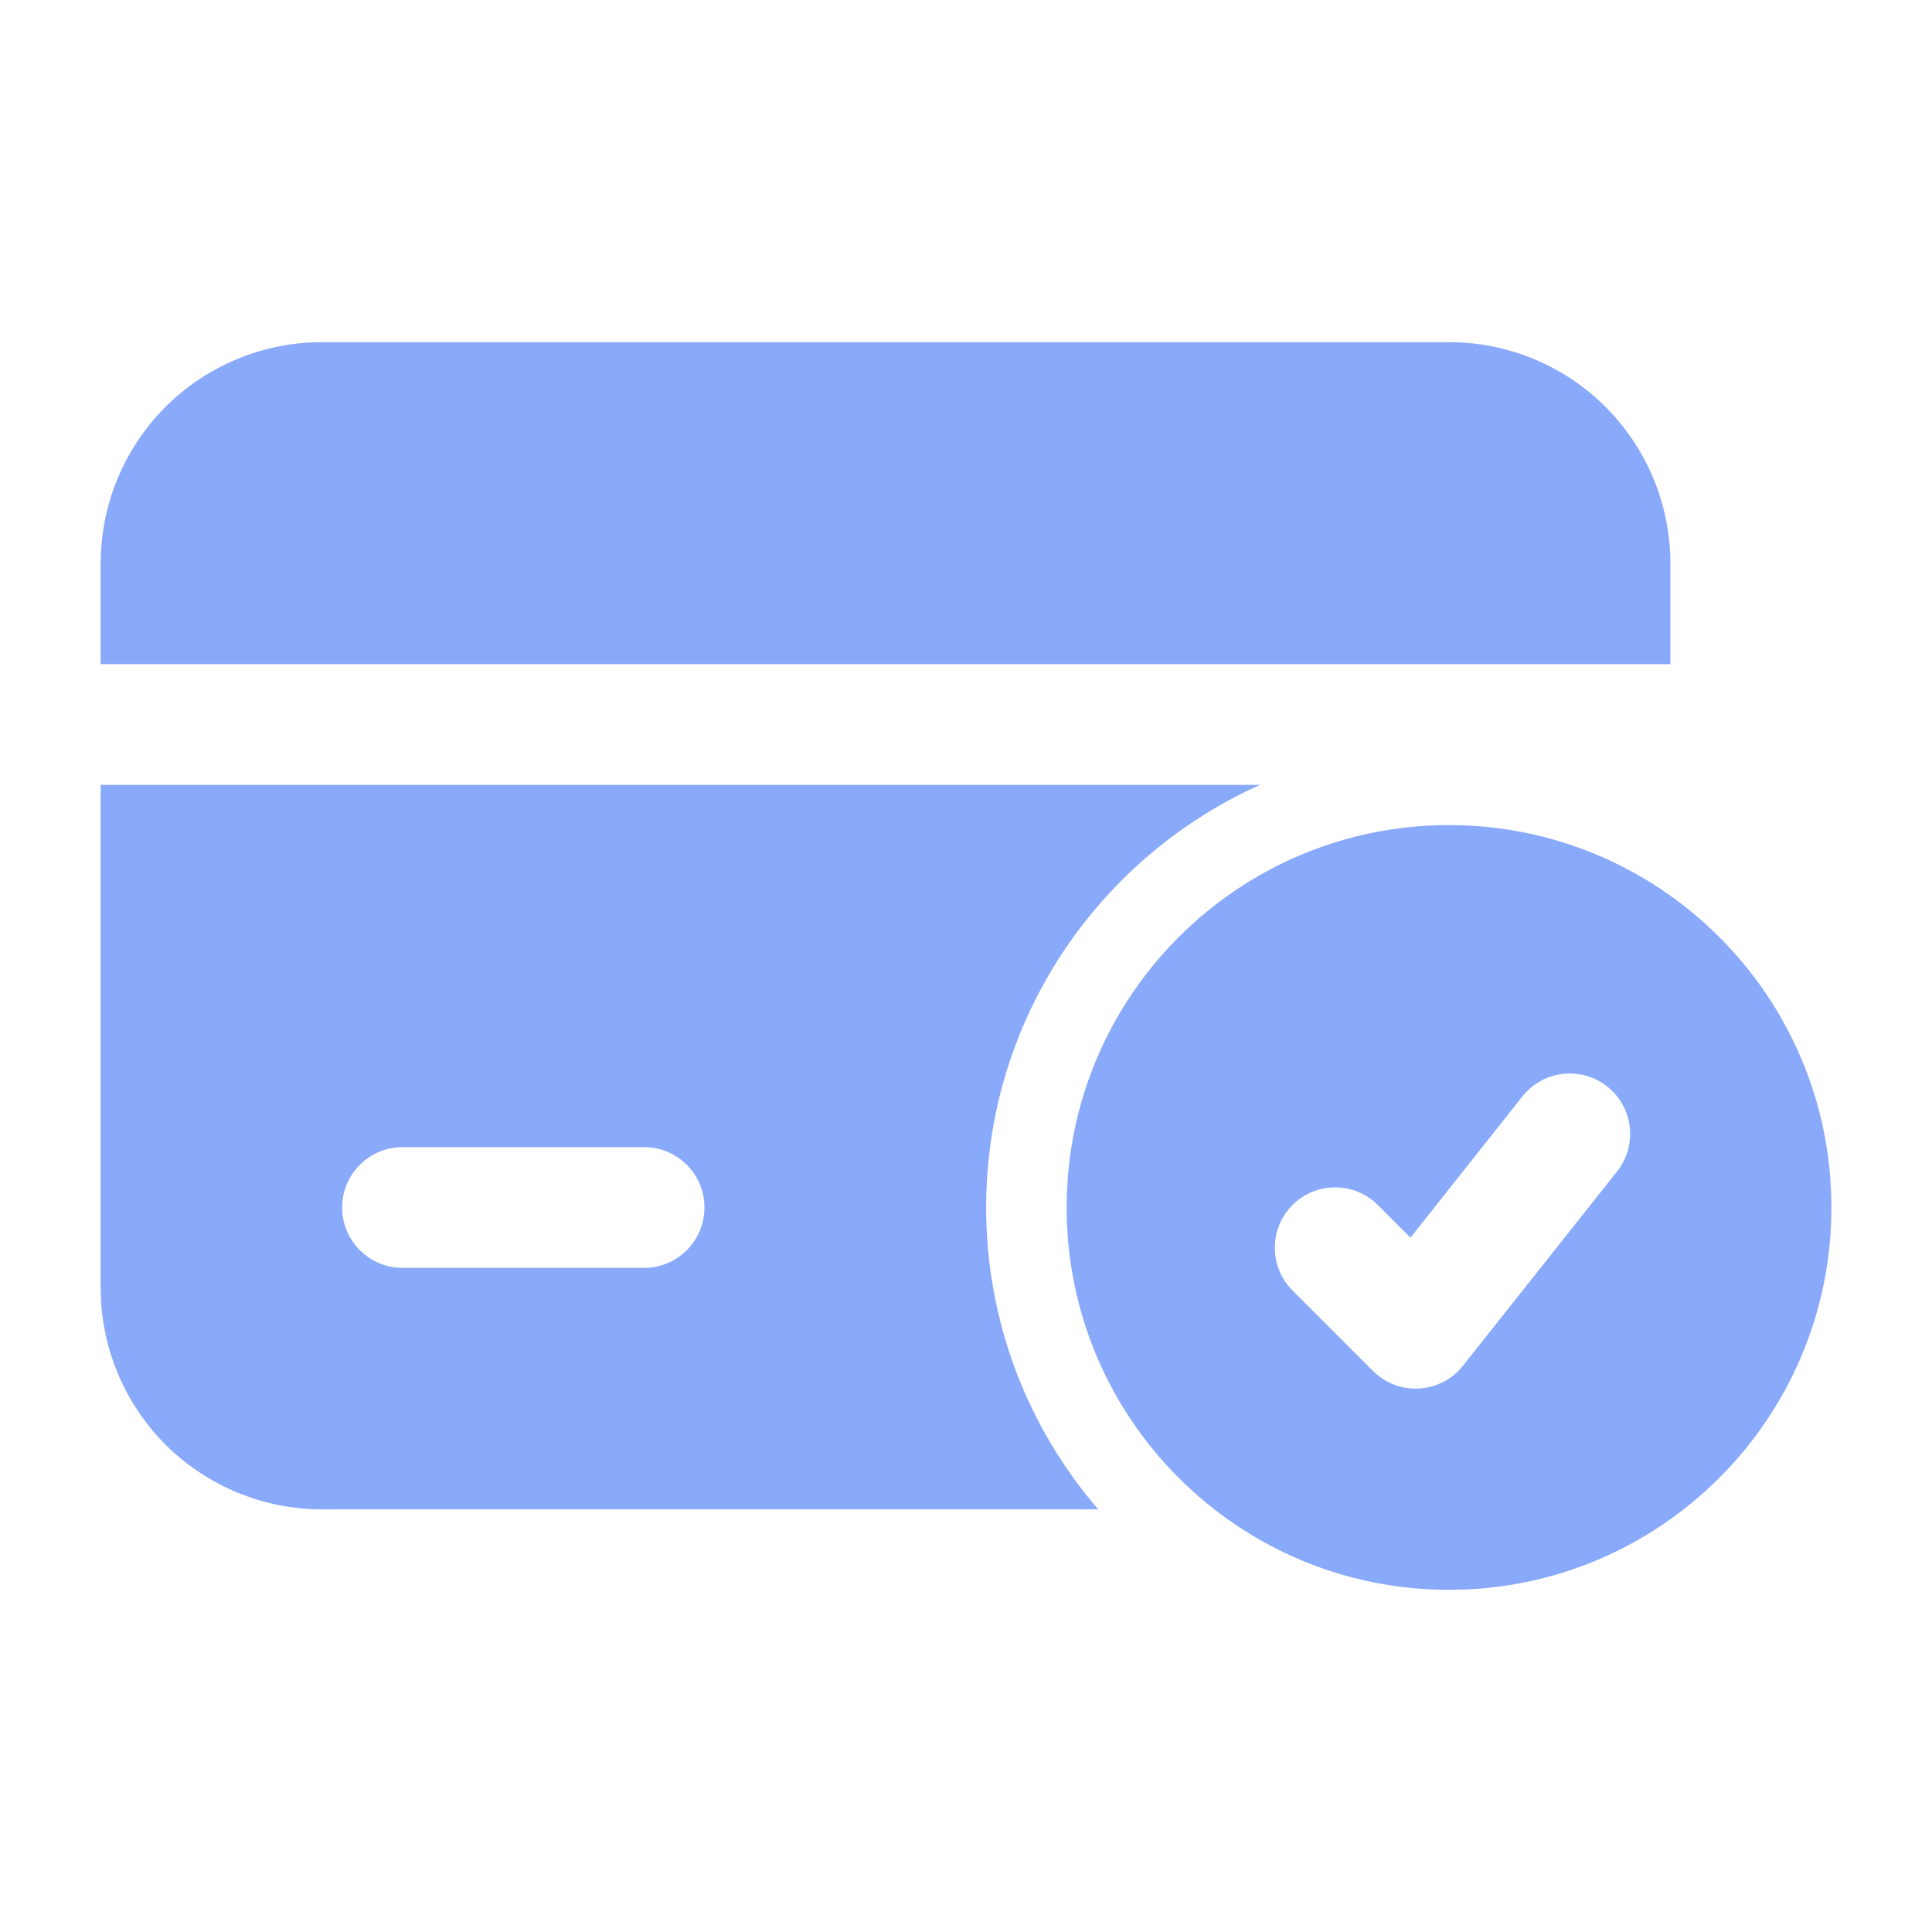
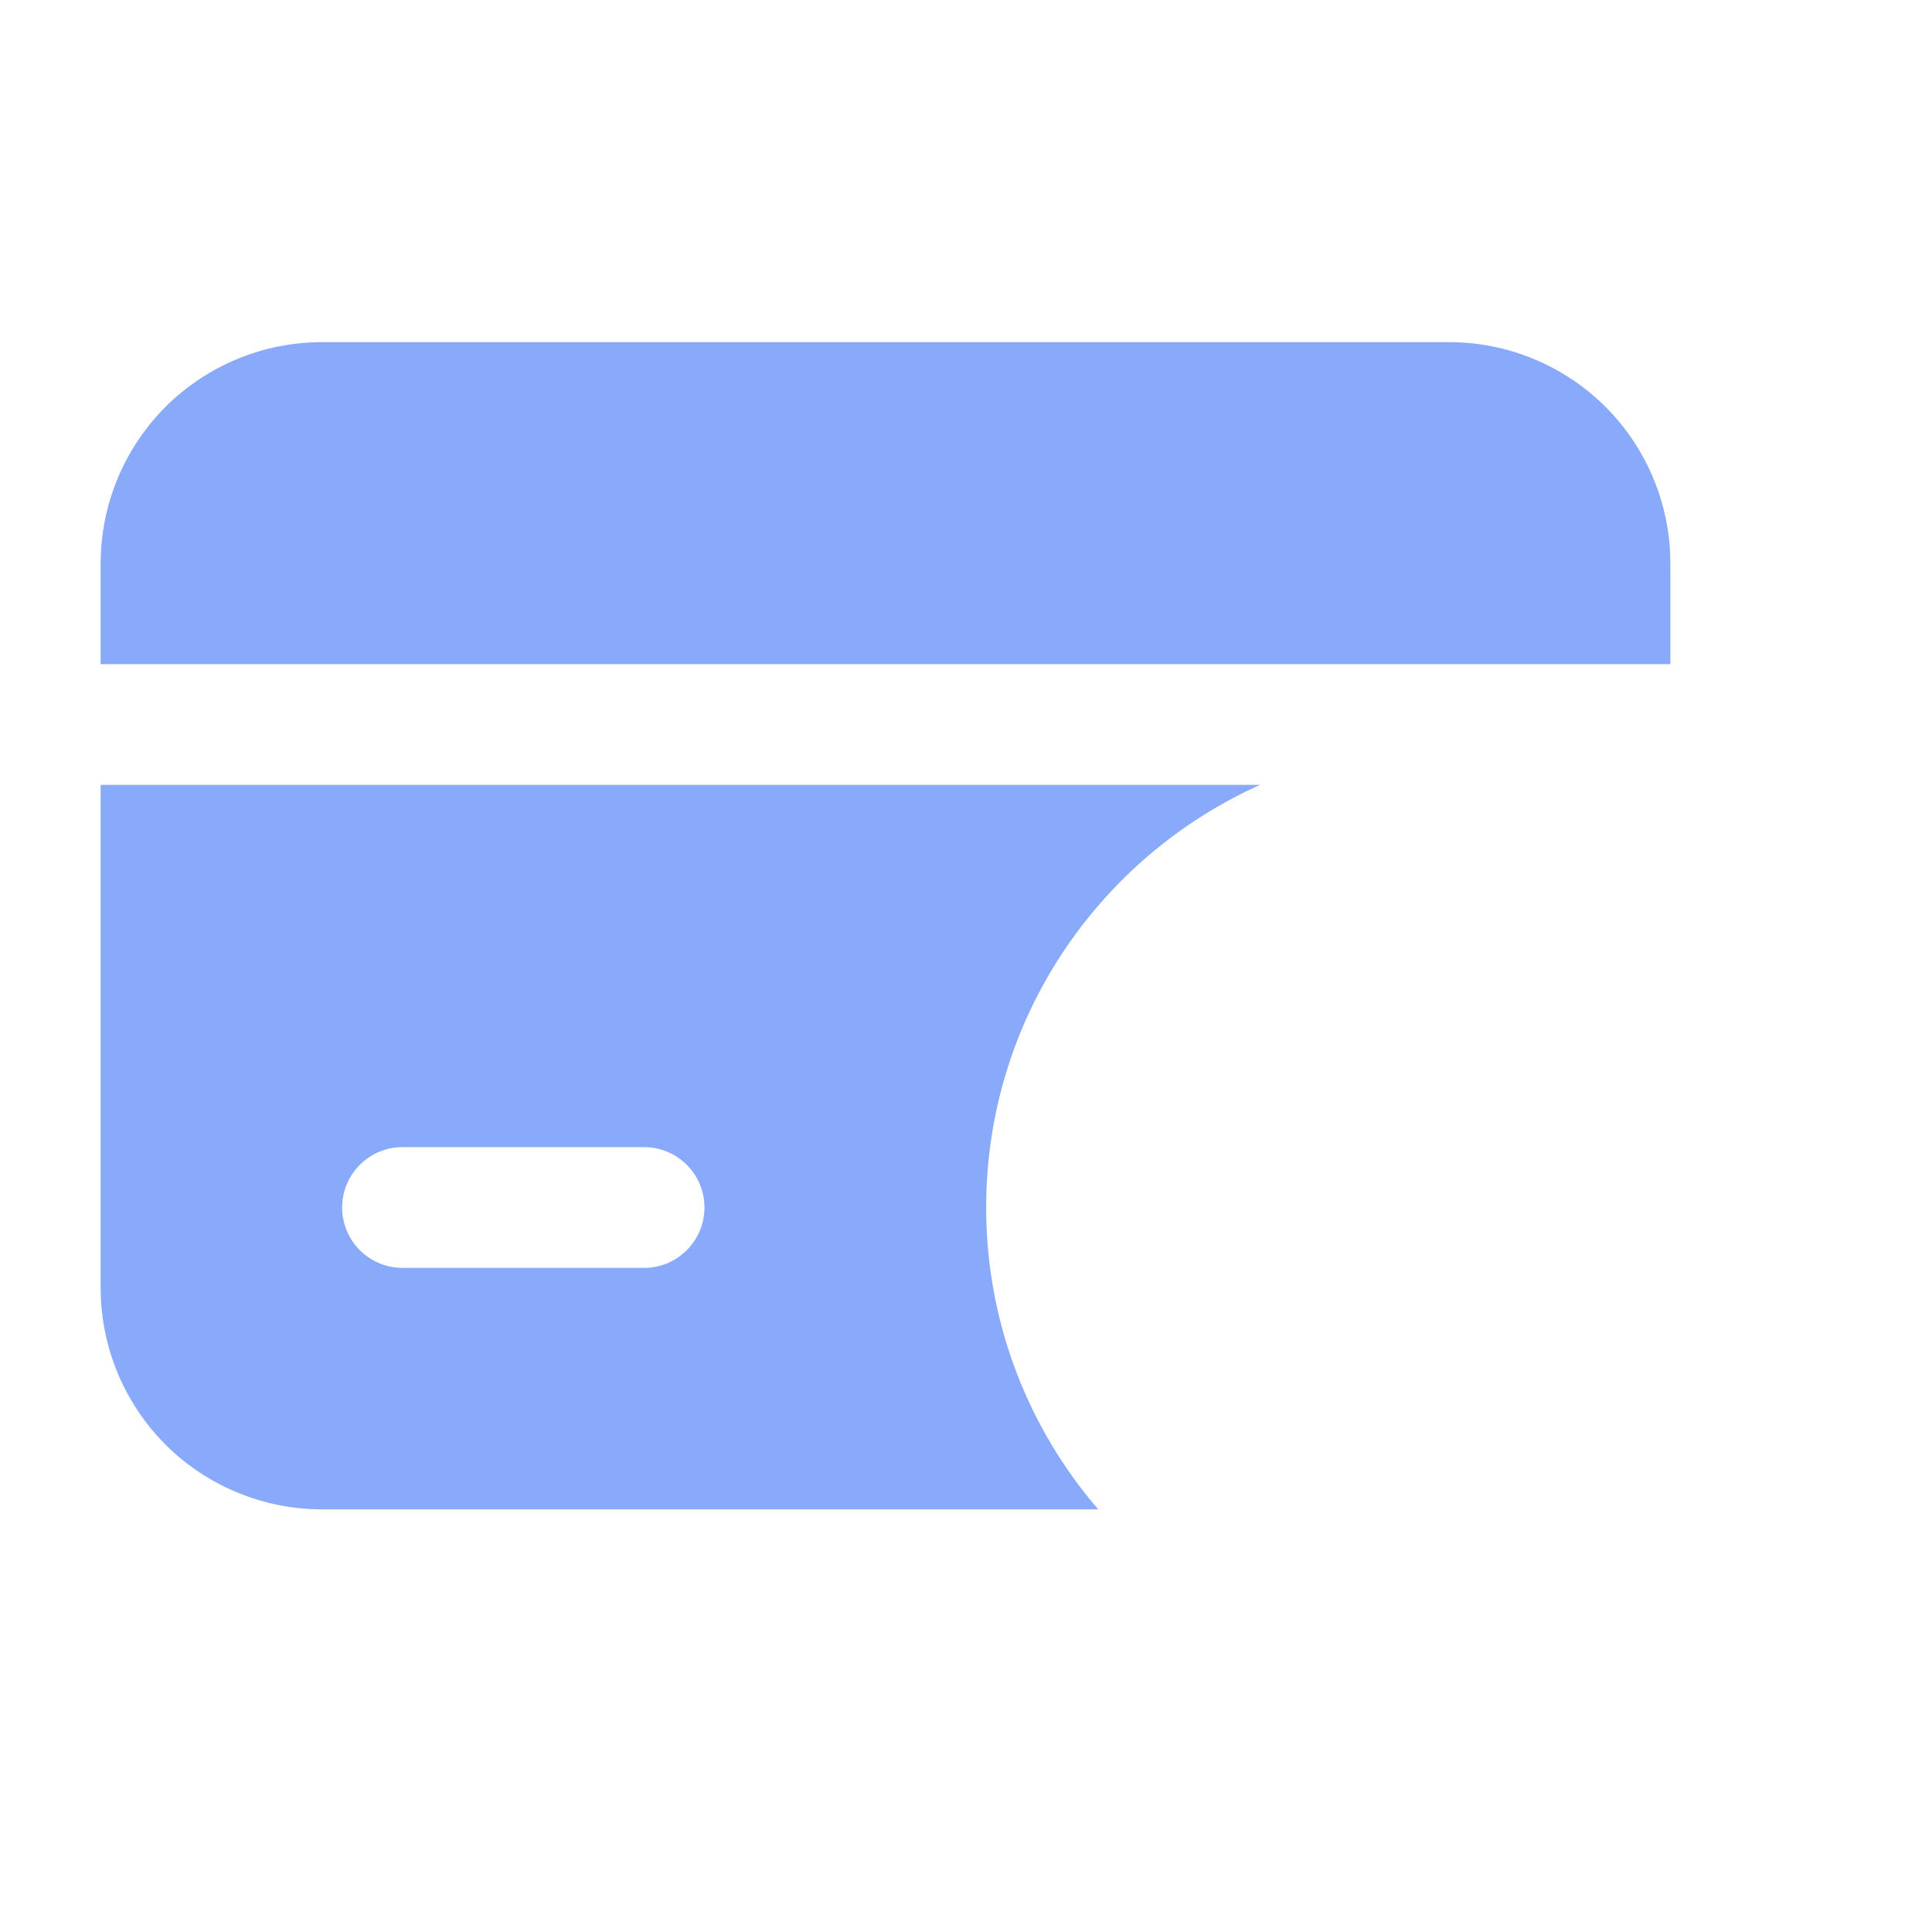
<svg xmlns="http://www.w3.org/2000/svg" width="32" height="32" viewBox="0 0 32 32" fill="none">
-   <path fill-rule="evenodd" clip-rule="evenodd" d="M24 13.666C20.504 13.666 17.667 16.504 17.667 20C17.667 23.496 20.504 26.333 24 26.333C27.496 26.333 30.334 23.496 30.334 20C30.334 16.504 27.496 13.666 24 13.666ZM21.407 21.373L22.74 22.706C22.943 22.909 23.22 23.015 23.506 22.998C23.79 22.981 24.055 22.845 24.231 22.621L26.784 19.402C27.127 18.969 27.054 18.34 26.622 17.997C26.19 17.654 25.559 17.727 25.216 18.16L23.362 20.5L22.822 19.96C22.431 19.569 21.798 19.569 21.407 19.96C21.018 20.349 21.018 20.984 21.407 21.373Z" fill="#89AAFA" />
  <path fill-rule="evenodd" clip-rule="evenodd" d="M20.871 13H1.667V21.333C1.667 22.305 2.054 23.238 2.74 23.927C3.428 24.613 4.362 25 5.334 25H18.19C17.034 23.657 16.334 21.909 16.334 20C16.334 16.883 18.198 14.198 20.871 13ZM10.668 19H6.667C6.115 19 5.667 19.448 5.667 20C5.667 20.552 6.115 21 6.667 21H10.668C11.22 21 11.668 20.552 11.668 20C11.668 19.448 11.22 19 10.668 19ZM1.667 11H27.667V9.333C27.667 8.361 27.28 7.428 26.594 6.74C25.906 6.053 24.972 5.667 24 5.667C19.383 5.667 9.951 5.667 5.334 5.667C4.362 5.667 3.428 6.053 2.74 6.74C2.054 7.428 1.667 8.361 1.667 9.333V11Z" fill="#89AAFA" />
</svg>